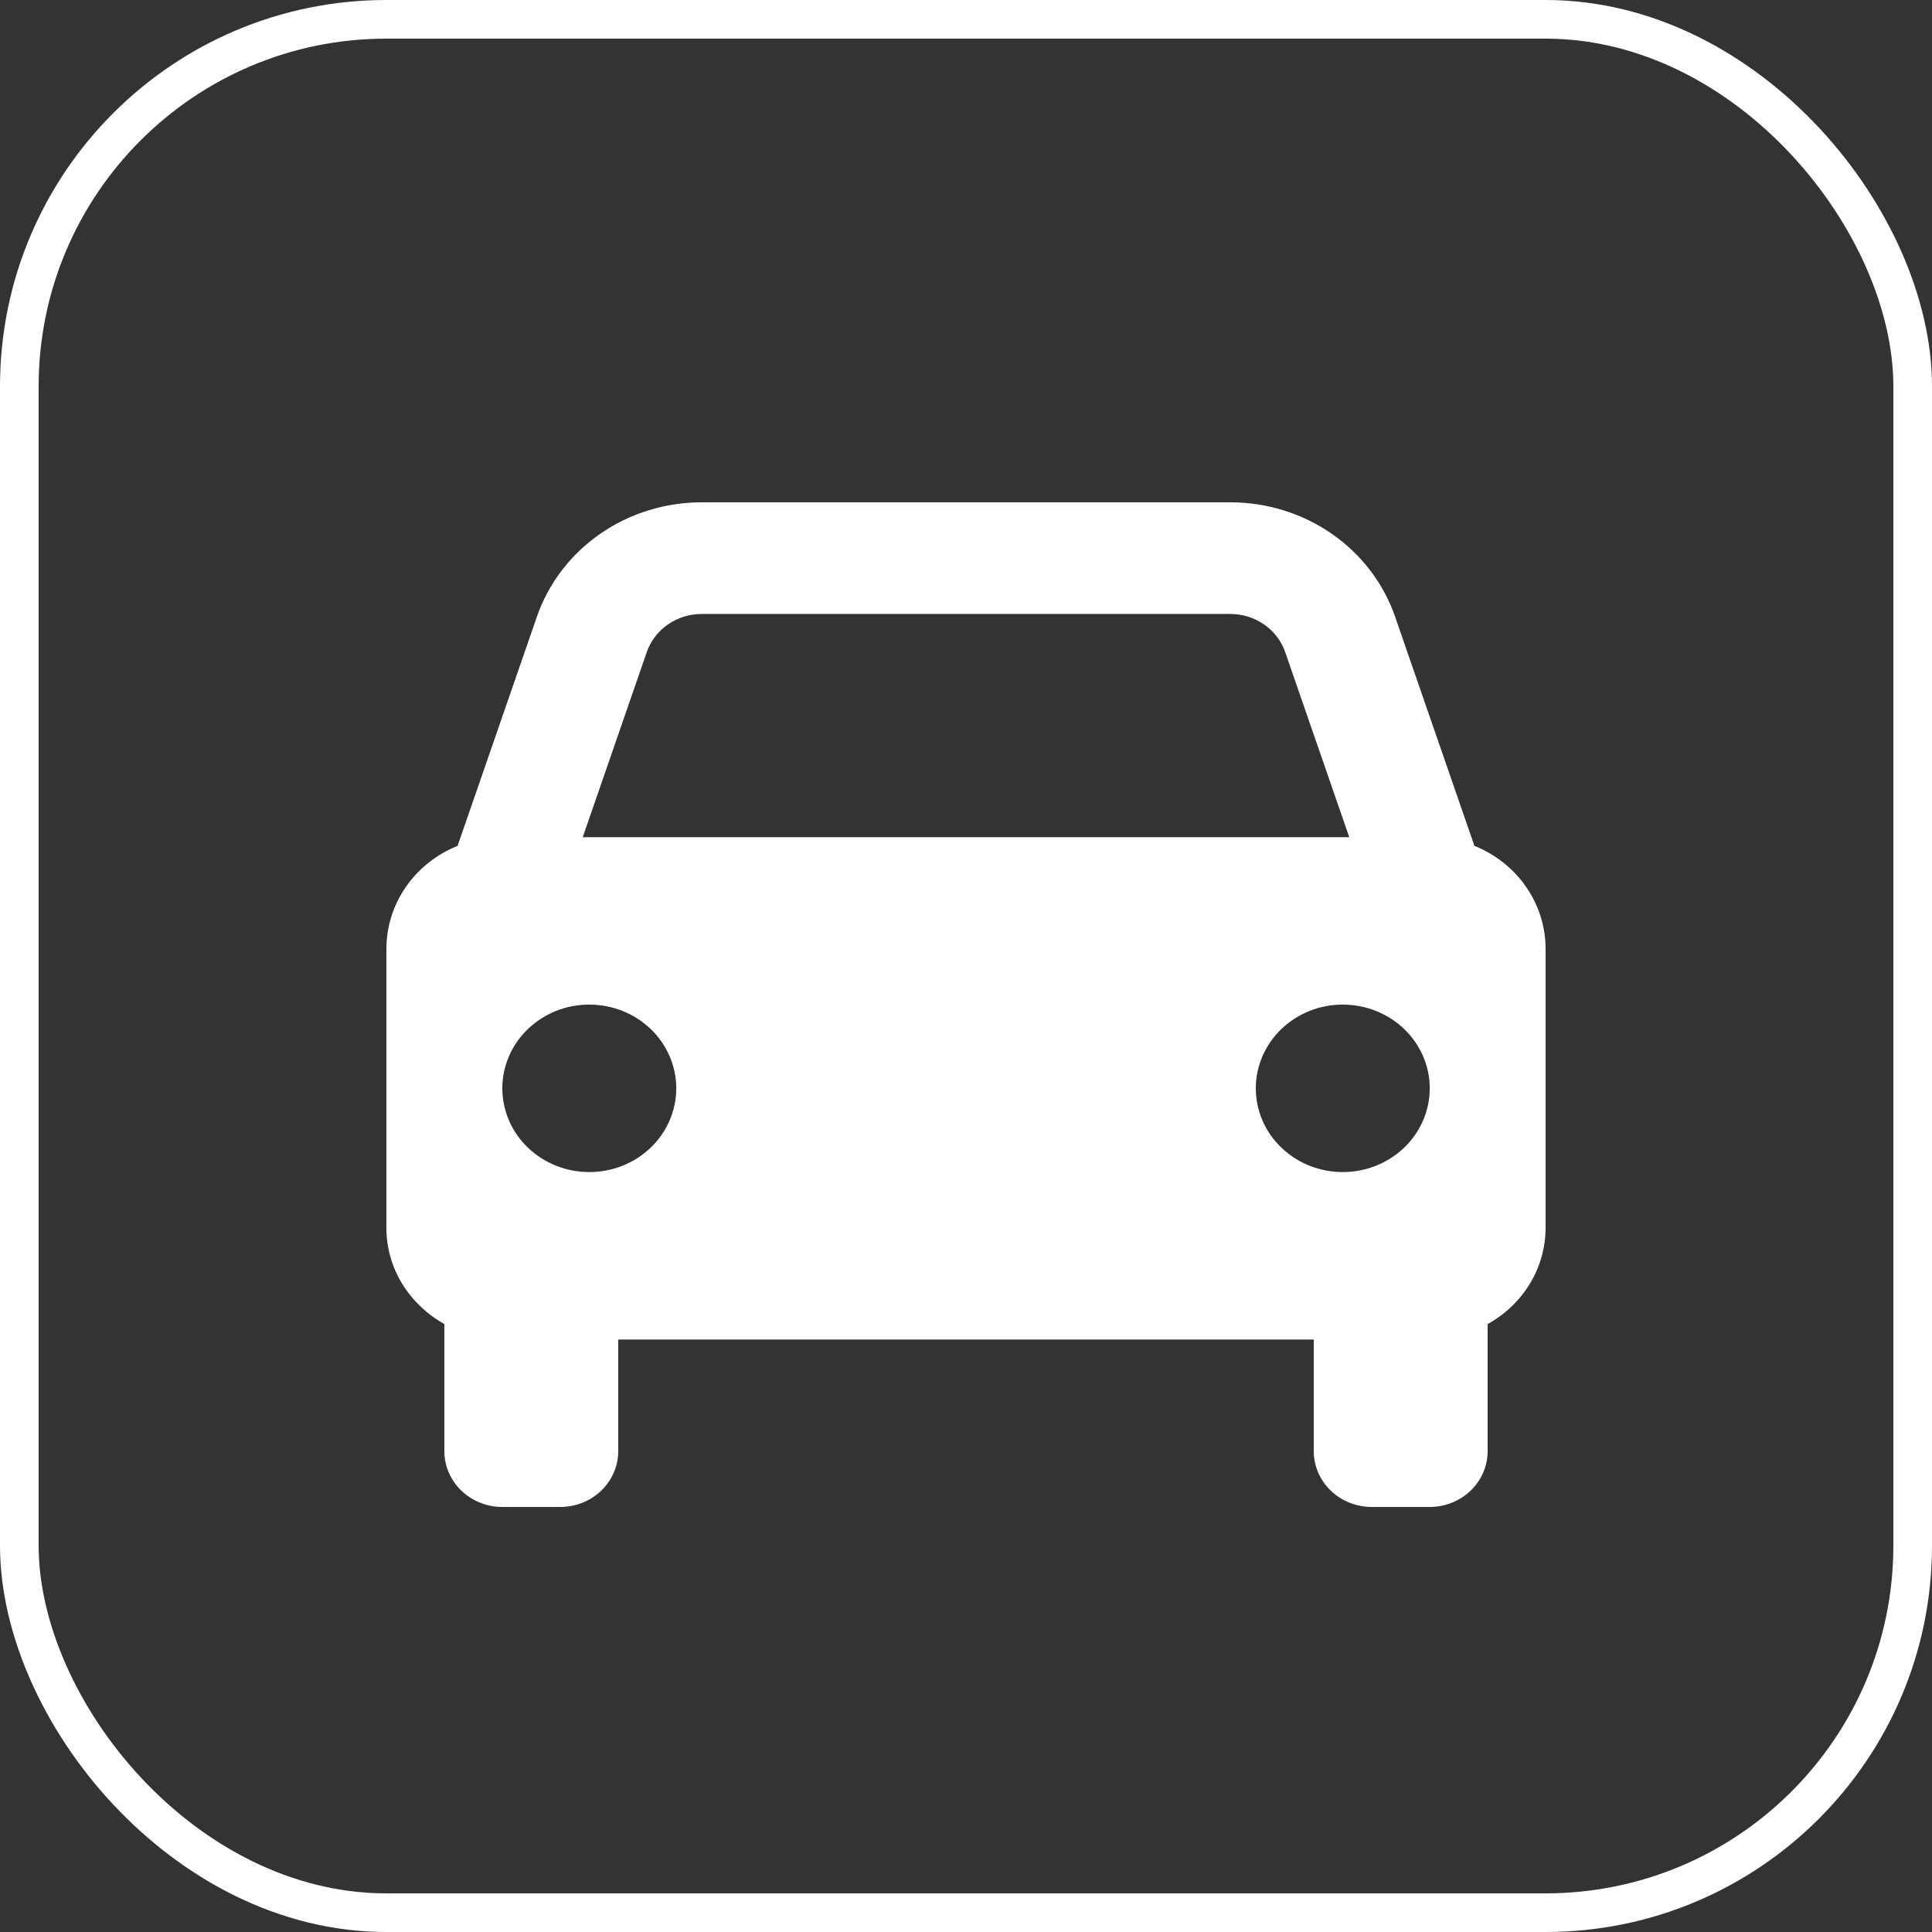
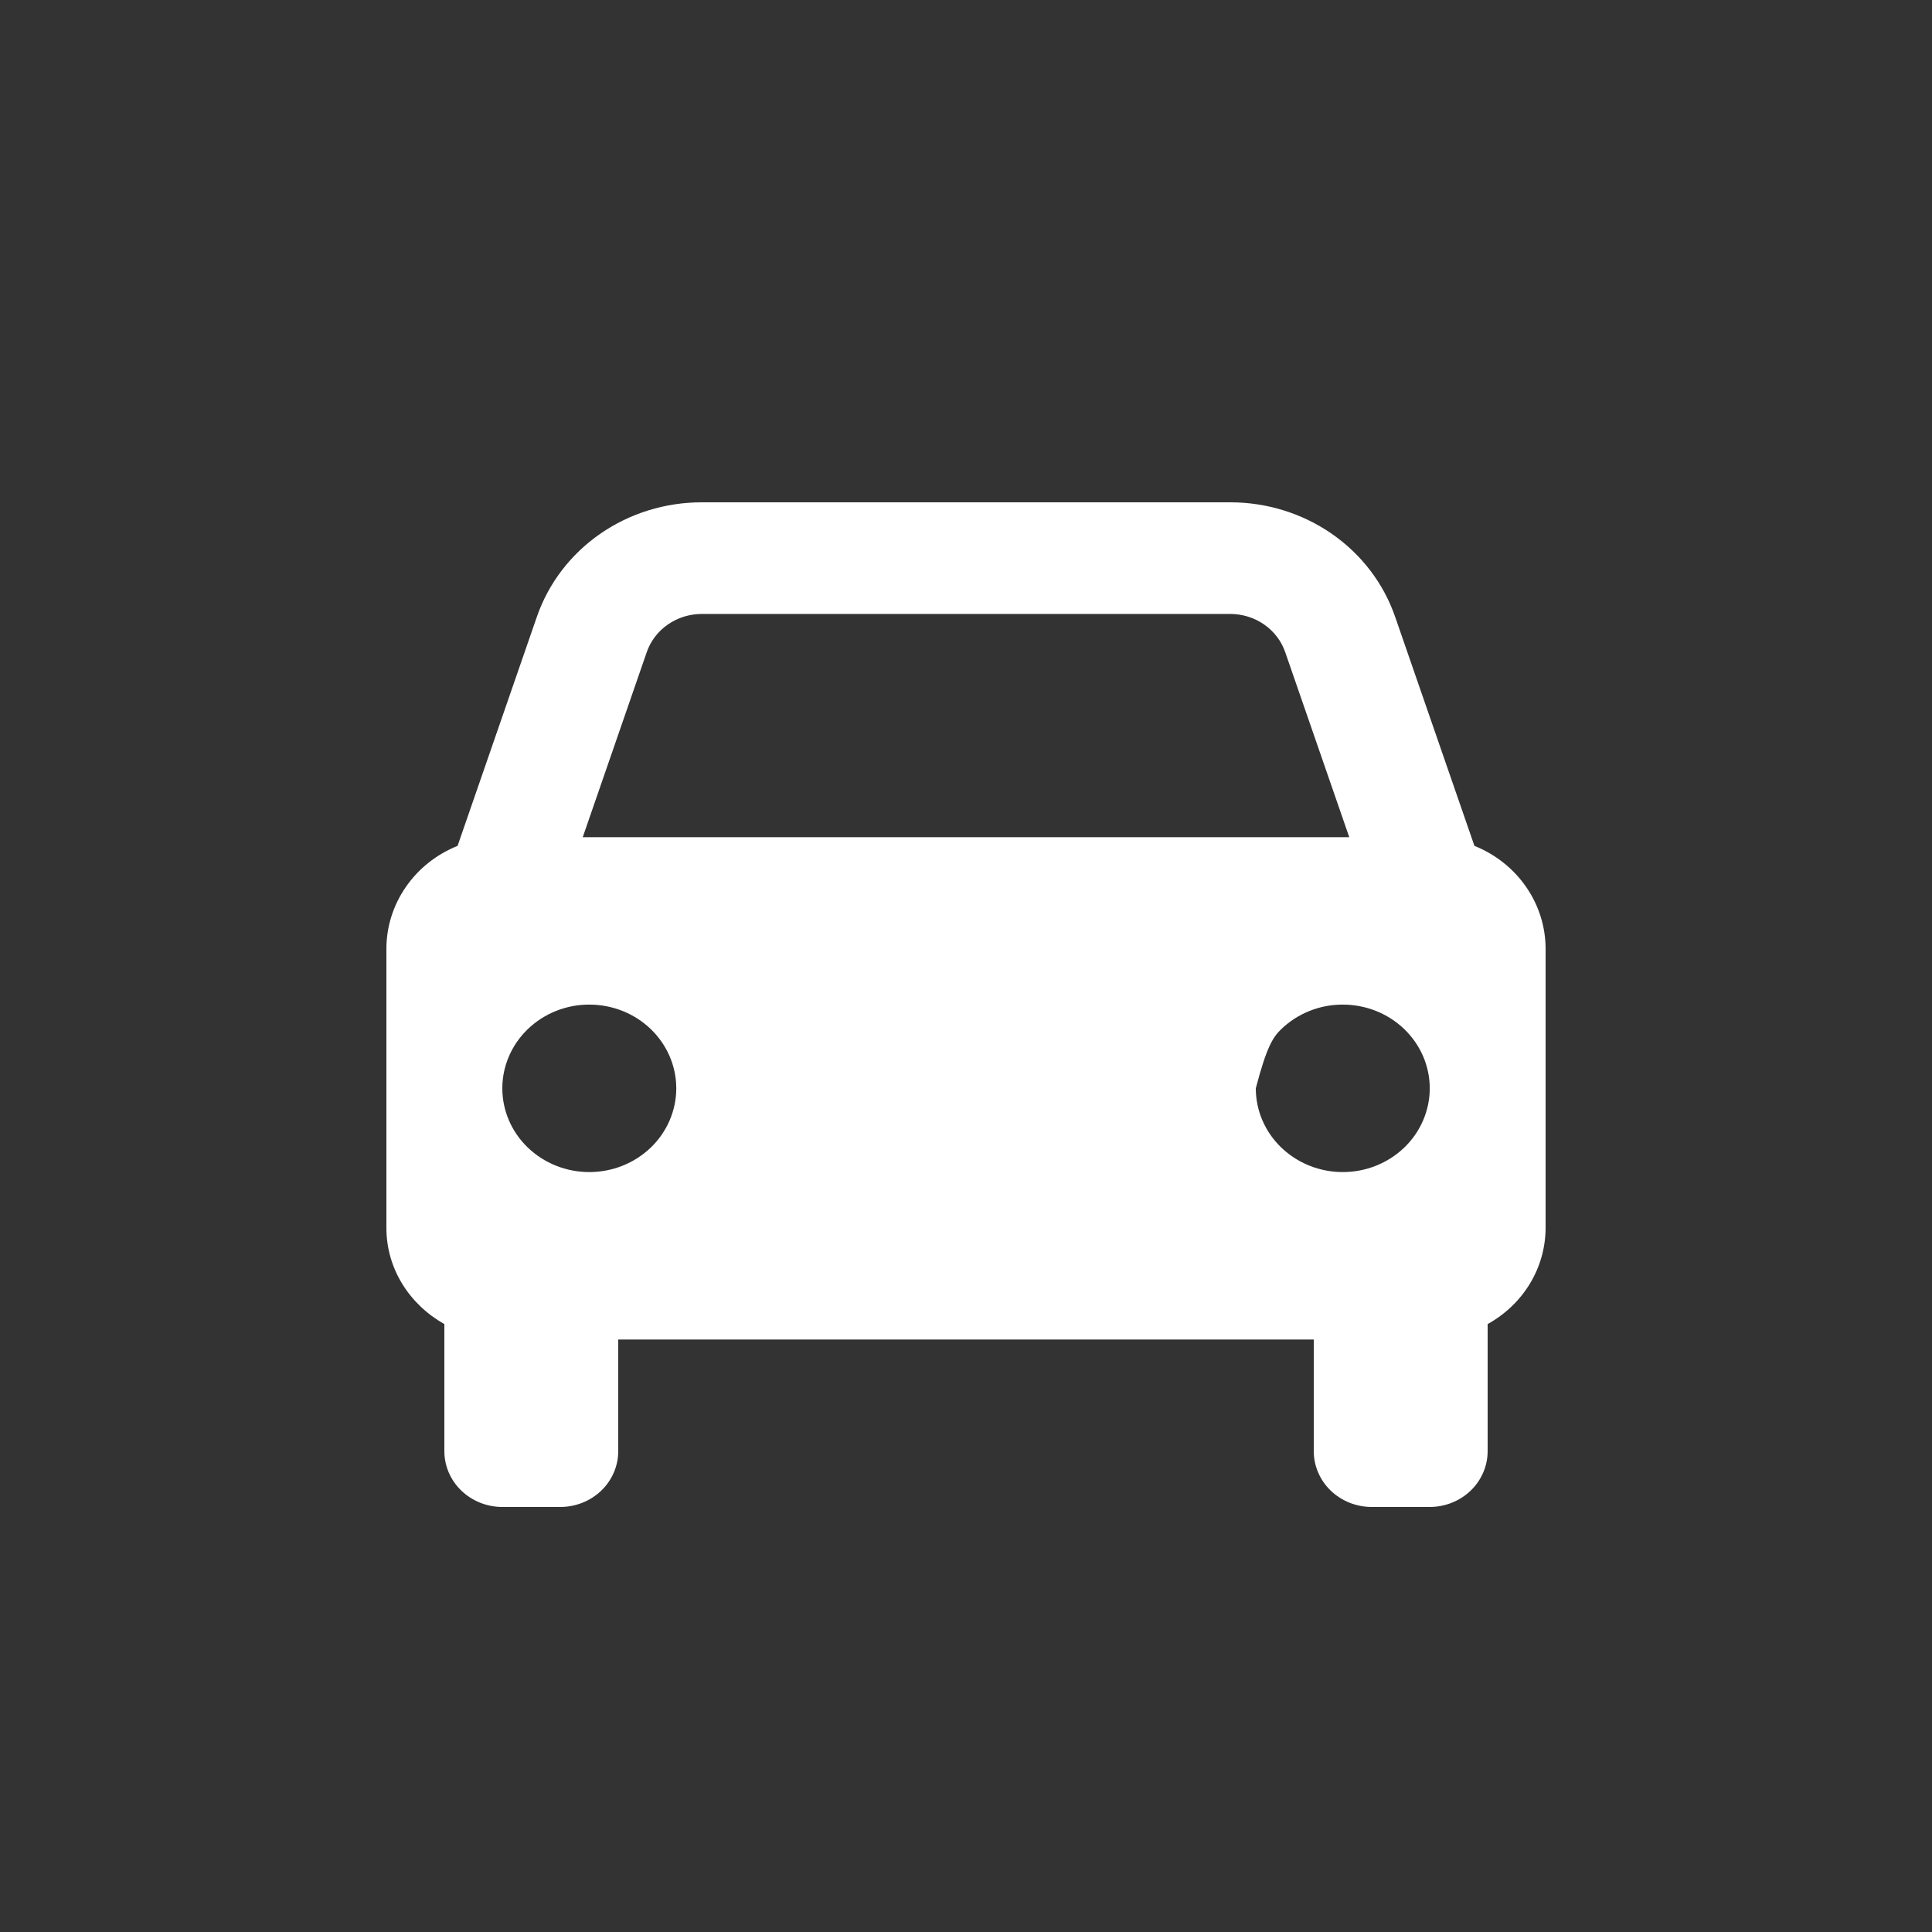
<svg xmlns="http://www.w3.org/2000/svg" width="50" height="50" viewBox="0 0 50 50" fill="none">
  <rect x="0" y="0" width="50" height="50" fill="#333333" stroke="none" />
-   <rect x="0.5" y="0.5" width="49" height="49" rx="9.5" stroke="white" />
-   <path d="M38.158 21.891L36.106 15.963C35.808 15.1 35.236 14.349 34.47 13.817C33.704 13.285 32.783 12.999 31.838 13H18.162C17.217 12.999 16.296 13.285 15.53 13.817C14.764 14.349 14.192 15.1 13.894 15.963L11.842 21.891C11.296 22.11 10.83 22.481 10.503 22.955C10.175 23.429 10 23.986 10 24.556V31.778C10 32.844 10.606 33.765 11.5 34.267V37.556C11.5 37.939 11.658 38.306 11.939 38.577C12.221 38.848 12.602 39 13 39H14.5C14.898 39 15.279 38.848 15.561 38.577C15.842 38.306 16 37.939 16 37.556V34.667H34V37.556C34 37.939 34.158 38.306 34.439 38.577C34.721 38.848 35.102 39 35.5 39H37C37.398 39 37.779 38.848 38.061 38.577C38.342 38.306 38.5 37.939 38.5 37.556V34.267C38.955 34.015 39.333 33.653 39.597 33.216C39.86 32.779 39.999 32.283 40 31.778V24.556C40 23.986 39.825 23.429 39.497 22.955C39.17 22.481 38.704 22.11 38.158 21.891ZM18.162 15.889H31.837C32.483 15.889 33.056 16.285 33.261 16.877L34.919 21.667H15.081L16.738 16.877C16.837 16.589 17.029 16.339 17.284 16.162C17.54 15.984 17.847 15.889 18.162 15.889ZM15.25 30.333C14.954 30.333 14.662 30.277 14.389 30.168C14.116 30.059 13.868 29.899 13.659 29.698C13.45 29.497 13.284 29.258 13.171 28.995C13.058 28.732 13 28.45 13 28.165C13 27.881 13.058 27.599 13.172 27.336C13.285 27.073 13.451 26.834 13.66 26.633C13.869 26.432 14.117 26.272 14.39 26.163C14.663 26.054 14.956 25.998 15.252 25.999C15.848 25.999 16.421 26.227 16.843 26.634C17.265 27.041 17.502 27.592 17.502 28.167C17.501 28.741 17.264 29.293 16.842 29.699C16.419 30.105 15.847 30.334 15.25 30.333ZM34.75 30.333C34.454 30.333 34.162 30.277 33.889 30.168C33.616 30.059 33.368 29.899 33.159 29.698C32.95 29.497 32.784 29.258 32.671 28.995C32.558 28.732 32.5 28.45 32.5 28.165C32.5 27.881 32.558 27.599 32.672 27.336C32.785 27.073 32.951 26.834 33.16 26.633C33.369 26.432 33.617 26.272 33.89 26.163C34.163 26.054 34.456 25.998 34.752 25.999C35.348 25.999 35.921 26.227 36.343 26.634C36.765 27.041 37.002 27.592 37.002 28.167C37.001 28.741 36.764 29.293 36.342 29.699C35.919 30.105 35.347 30.334 34.75 30.333Z" fill="white" />
+   <path d="M38.158 21.891L36.106 15.963C35.808 15.1 35.236 14.349 34.47 13.817C33.704 13.285 32.783 12.999 31.838 13H18.162C17.217 12.999 16.296 13.285 15.53 13.817C14.764 14.349 14.192 15.1 13.894 15.963L11.842 21.891C11.296 22.11 10.83 22.481 10.503 22.955C10.175 23.429 10 23.986 10 24.556V31.778C10 32.844 10.606 33.765 11.5 34.267V37.556C11.5 37.939 11.658 38.306 11.939 38.577C12.221 38.848 12.602 39 13 39H14.5C14.898 39 15.279 38.848 15.561 38.577C15.842 38.306 16 37.939 16 37.556V34.667H34V37.556C34 37.939 34.158 38.306 34.439 38.577C34.721 38.848 35.102 39 35.5 39H37C37.398 39 37.779 38.848 38.061 38.577C38.342 38.306 38.5 37.939 38.5 37.556V34.267C38.955 34.015 39.333 33.653 39.597 33.216C39.86 32.779 39.999 32.283 40 31.778V24.556C40 23.986 39.825 23.429 39.497 22.955C39.17 22.481 38.704 22.11 38.158 21.891ZM18.162 15.889H31.837C32.483 15.889 33.056 16.285 33.261 16.877L34.919 21.667H15.081L16.738 16.877C16.837 16.589 17.029 16.339 17.284 16.162C17.54 15.984 17.847 15.889 18.162 15.889ZM15.25 30.333C14.954 30.333 14.662 30.277 14.389 30.168C14.116 30.059 13.868 29.899 13.659 29.698C13.45 29.497 13.284 29.258 13.171 28.995C13.058 28.732 13 28.45 13 28.165C13 27.881 13.058 27.599 13.172 27.336C13.285 27.073 13.451 26.834 13.66 26.633C13.869 26.432 14.117 26.272 14.39 26.163C14.663 26.054 14.956 25.998 15.252 25.999C15.848 25.999 16.421 26.227 16.843 26.634C17.265 27.041 17.502 27.592 17.502 28.167C17.501 28.741 17.264 29.293 16.842 29.699C16.419 30.105 15.847 30.334 15.25 30.333ZM34.75 30.333C34.454 30.333 34.162 30.277 33.889 30.168C33.616 30.059 33.368 29.899 33.159 29.698C32.95 29.497 32.784 29.258 32.671 28.995C32.558 28.732 32.5 28.45 32.5 28.165C32.785 27.073 32.951 26.834 33.16 26.633C33.369 26.432 33.617 26.272 33.89 26.163C34.163 26.054 34.456 25.998 34.752 25.999C35.348 25.999 35.921 26.227 36.343 26.634C36.765 27.041 37.002 27.592 37.002 28.167C37.001 28.741 36.764 29.293 36.342 29.699C35.919 30.105 35.347 30.334 34.75 30.333Z" fill="white" />
</svg>